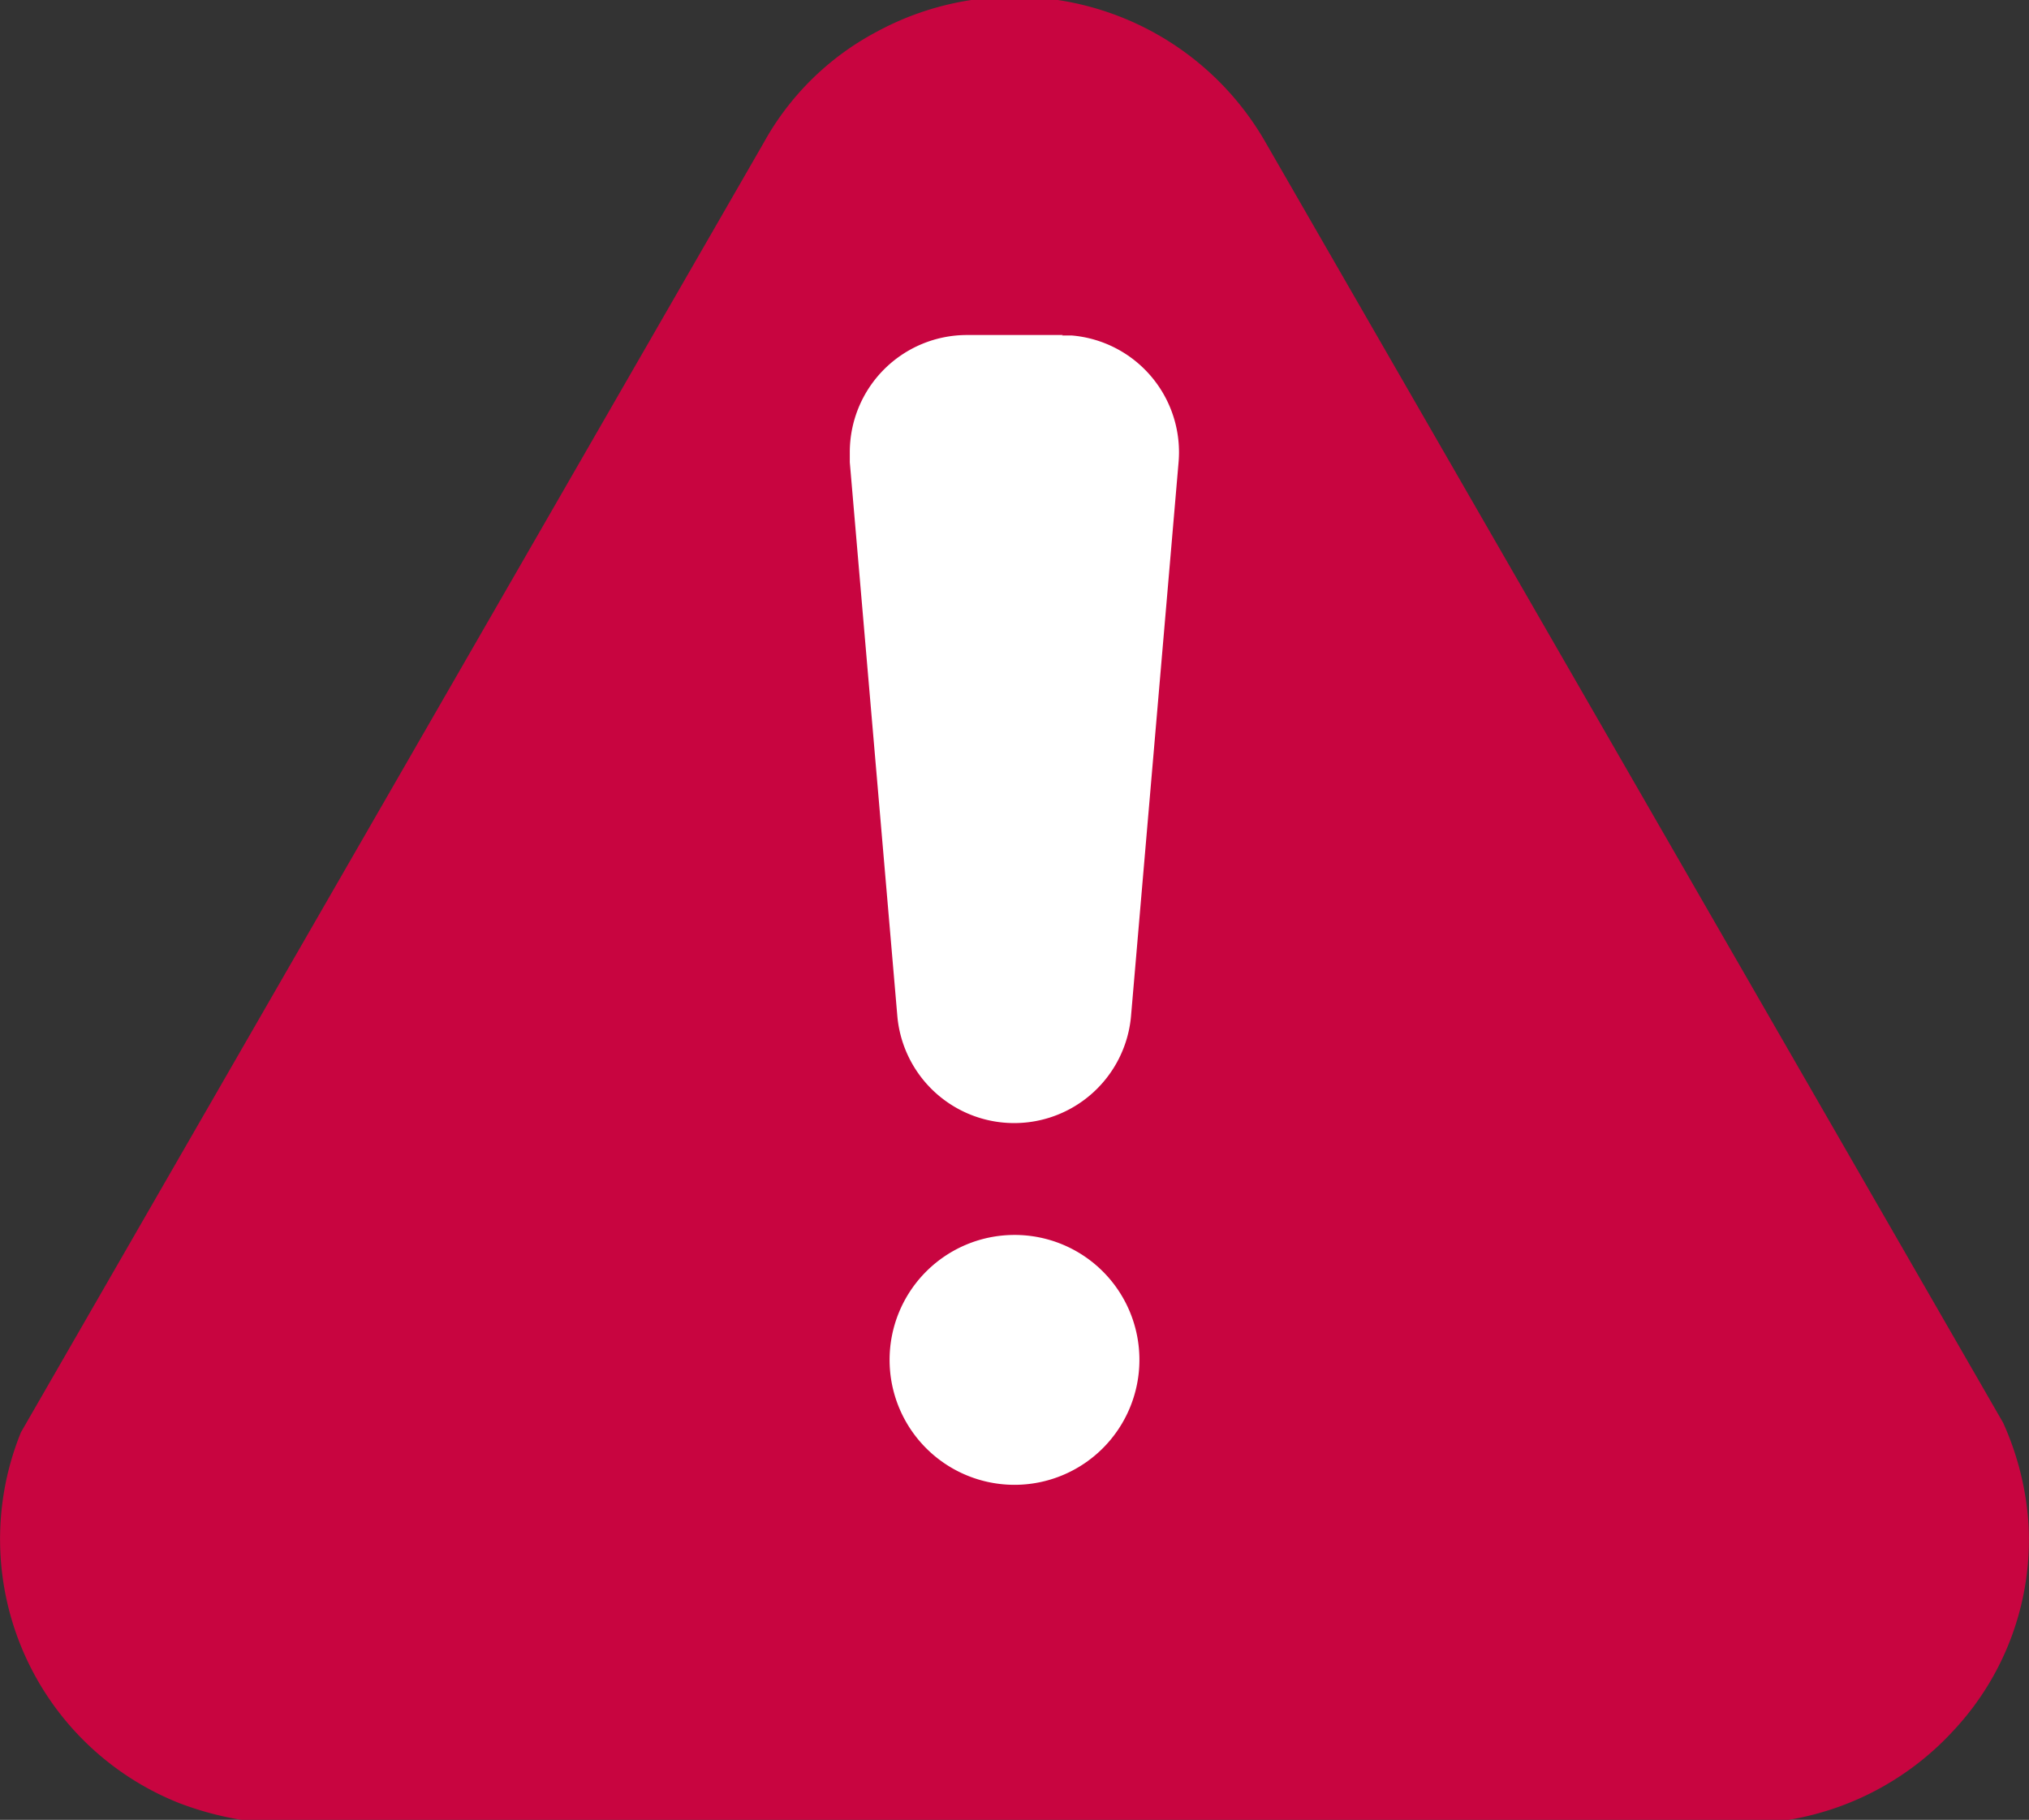
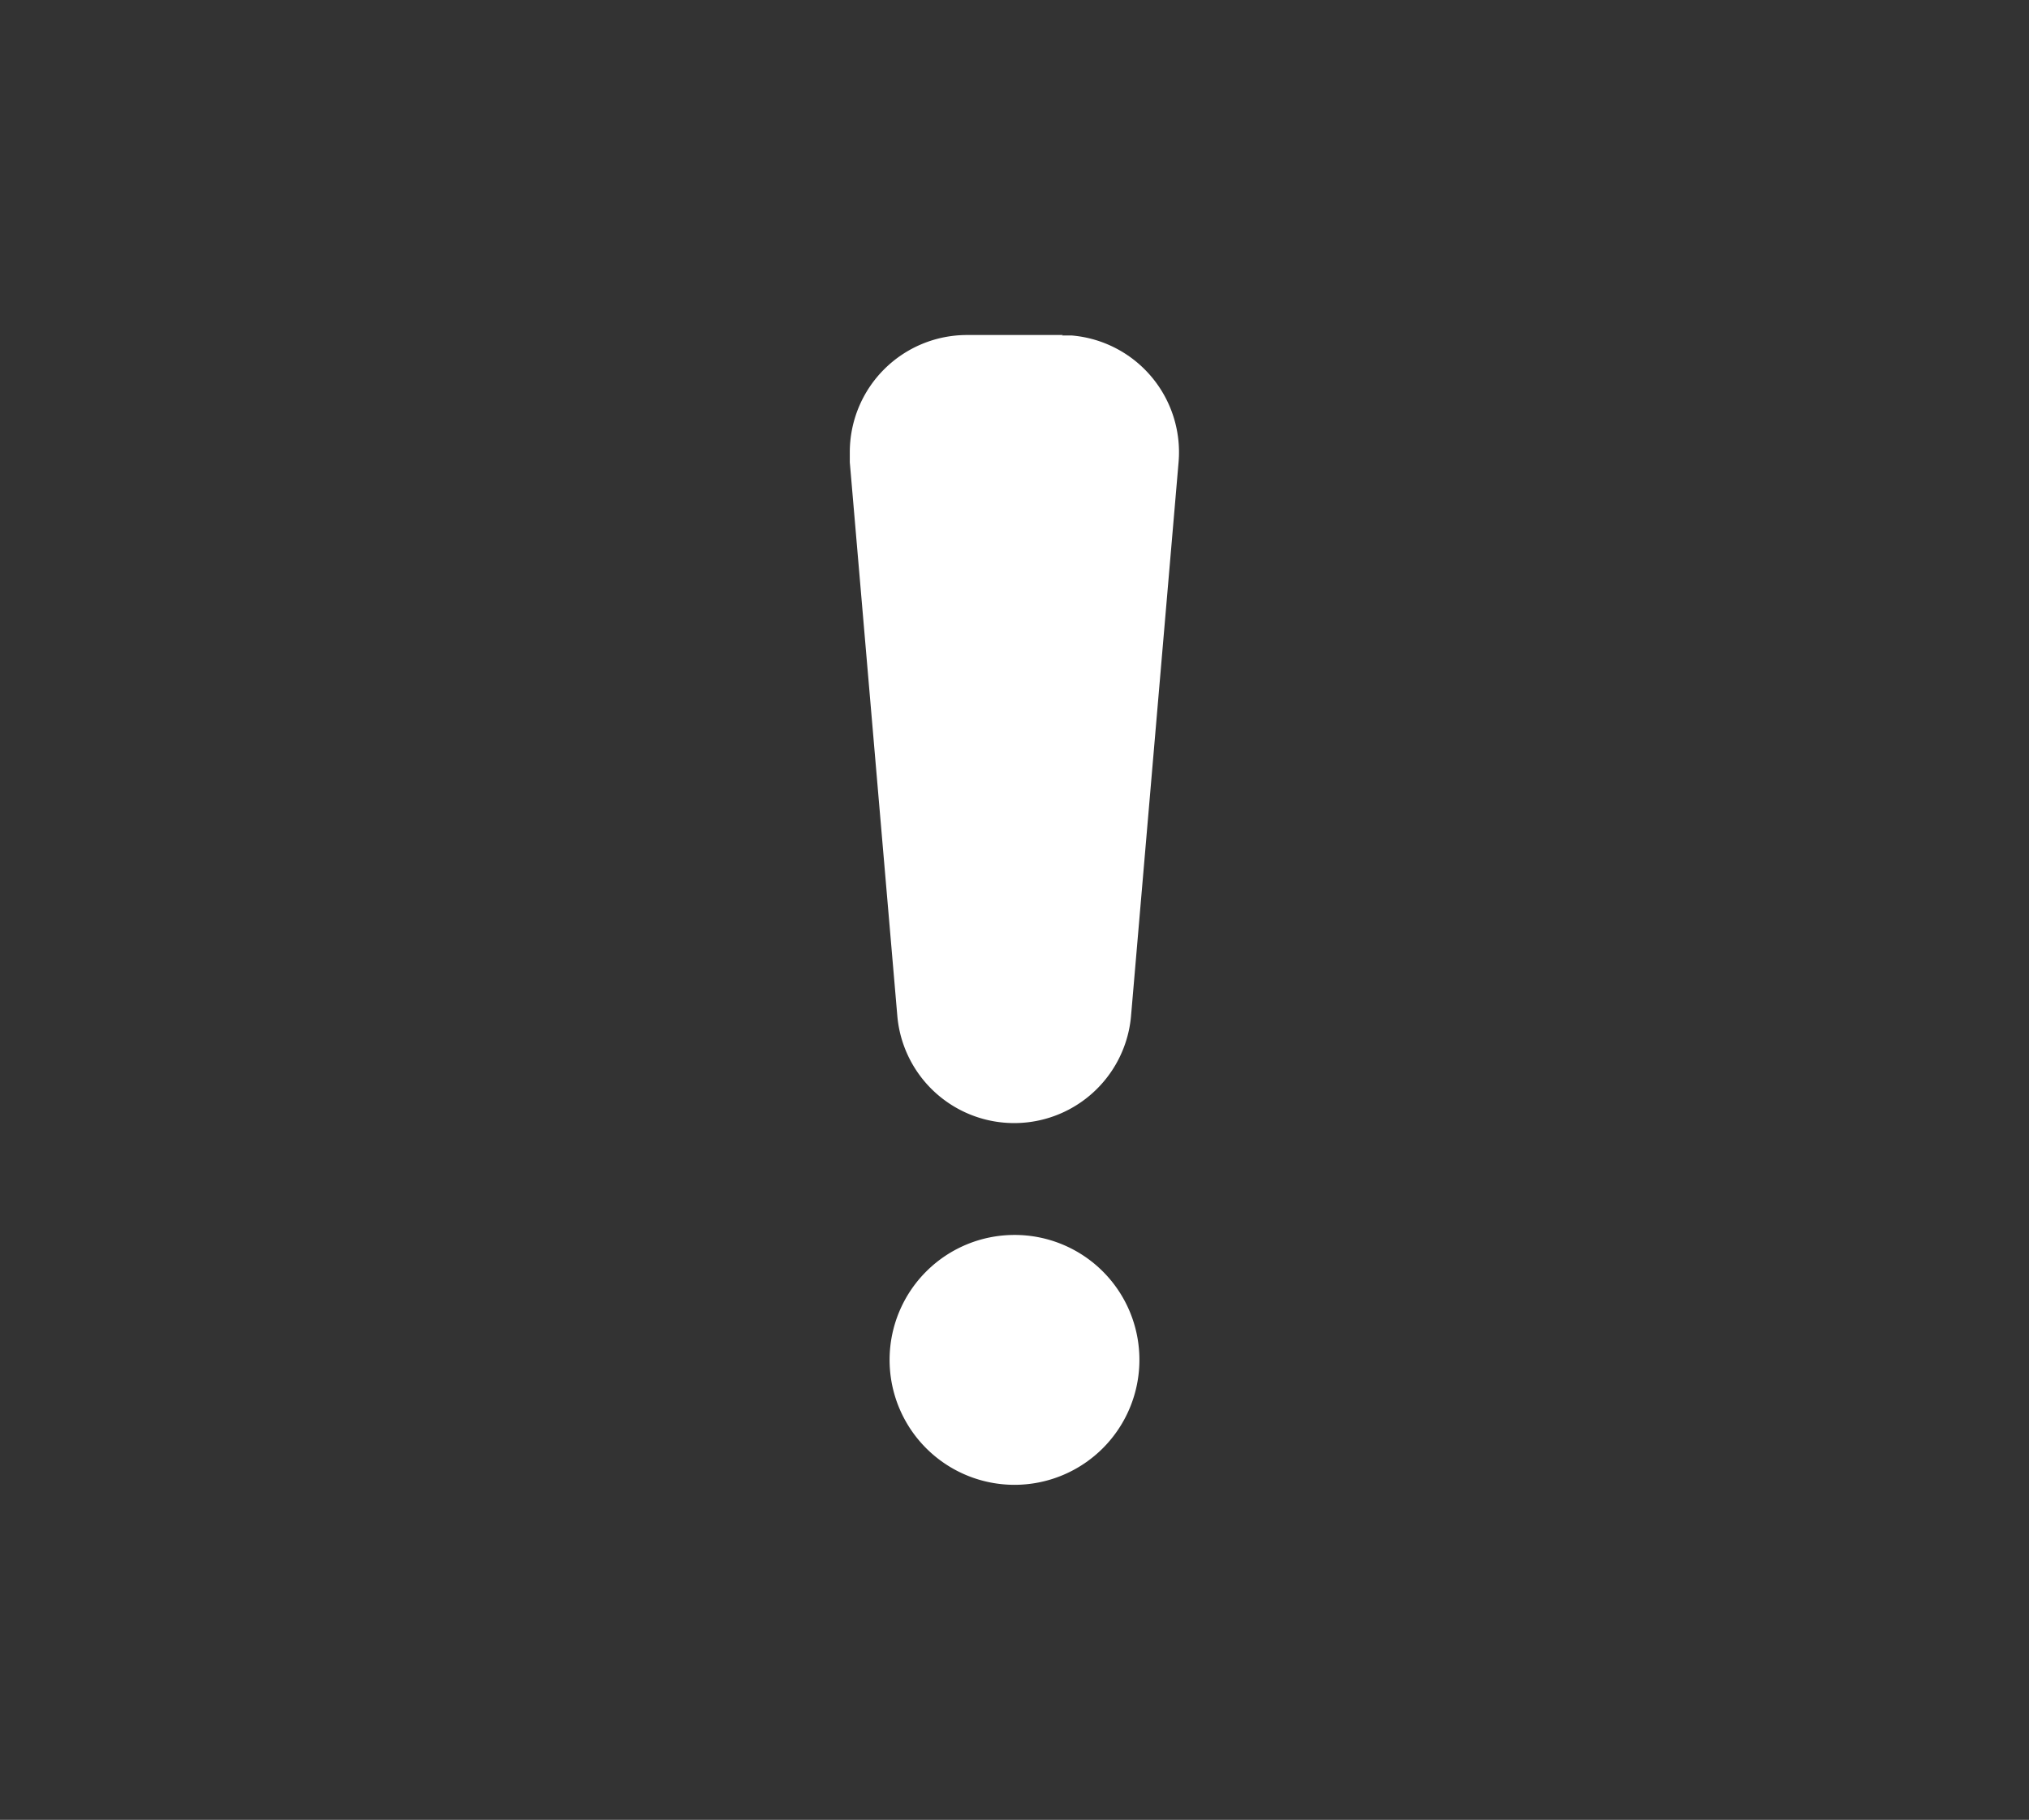
<svg xmlns="http://www.w3.org/2000/svg" id="Layer_1" data-name="Layer 1" viewBox="0 0 128 114.78">
  <rect x="0" y="0" width="128" height="114.78" fill="#333333" stroke="none" />
-   <path d="M55.22,2.05A18.24,18.24,0,0,1,79.85,9l46.52,80.74a18.41,18.41,0,0,1,1.6,6.4,17.62,17.62,0,0,1-4.67,12.94A18.15,18.15,0,0,1,110.83,115H17.14a20.08,20.08,0,0,1-5.82-1.27,17.91,17.91,0,0,1-10-23.39L48.18,9A17.48,17.48,0,0,1,55.22,2.05Z" style="fill:#c80540" />
  <path d="M67.05,21.13H61a7.39,7.39,0,0,0-7.39,7.4q0,.31,0,.63l3,34.94a7.4,7.4,0,0,0,14.74,0l3-34.94a7.39,7.39,0,0,0-6.73-8h0q-.32,0-.63,0Z" style="fill:#fff" />
-   <path d="M64,77.89a7.88,7.88,0,1,0,7.88,7.88h0A7.87,7.87,0,0,0,64,77.89Z" style="fill:#fff" />
+   <path d="M64,77.89a7.88,7.88,0,1,0,7.88,7.88A7.87,7.87,0,0,0,64,77.89Z" style="fill:#fff" />
</svg>